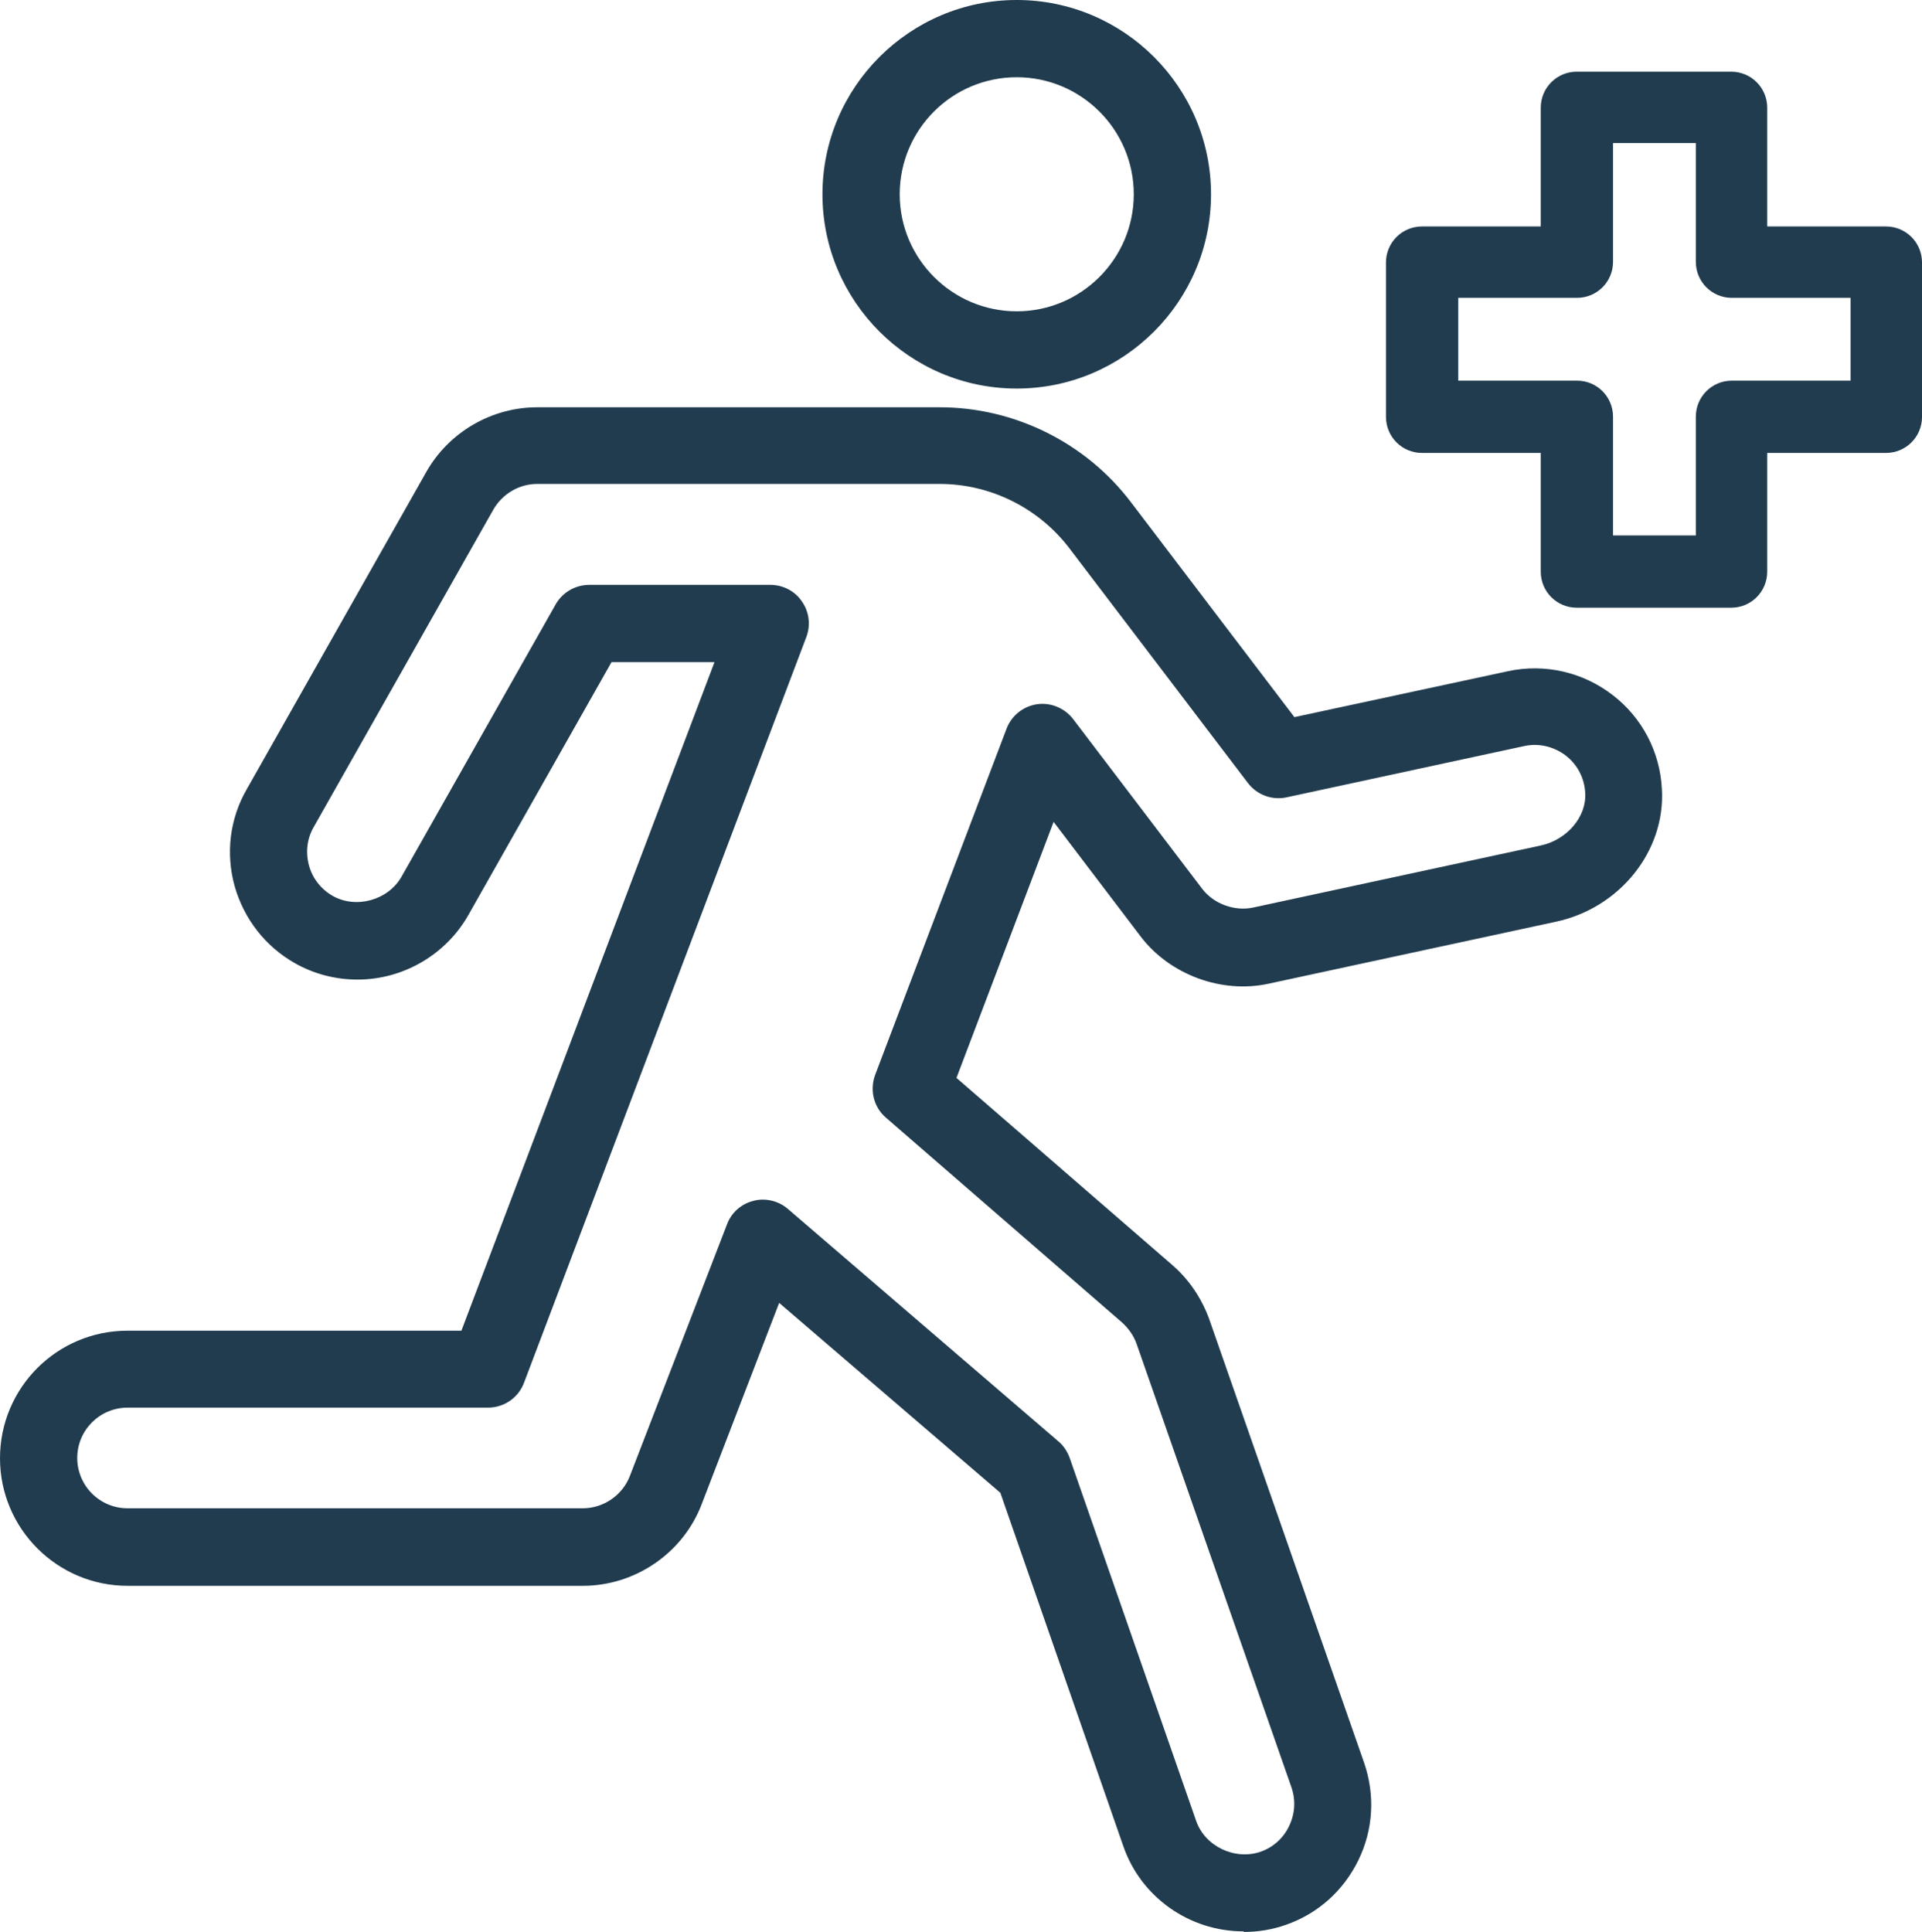
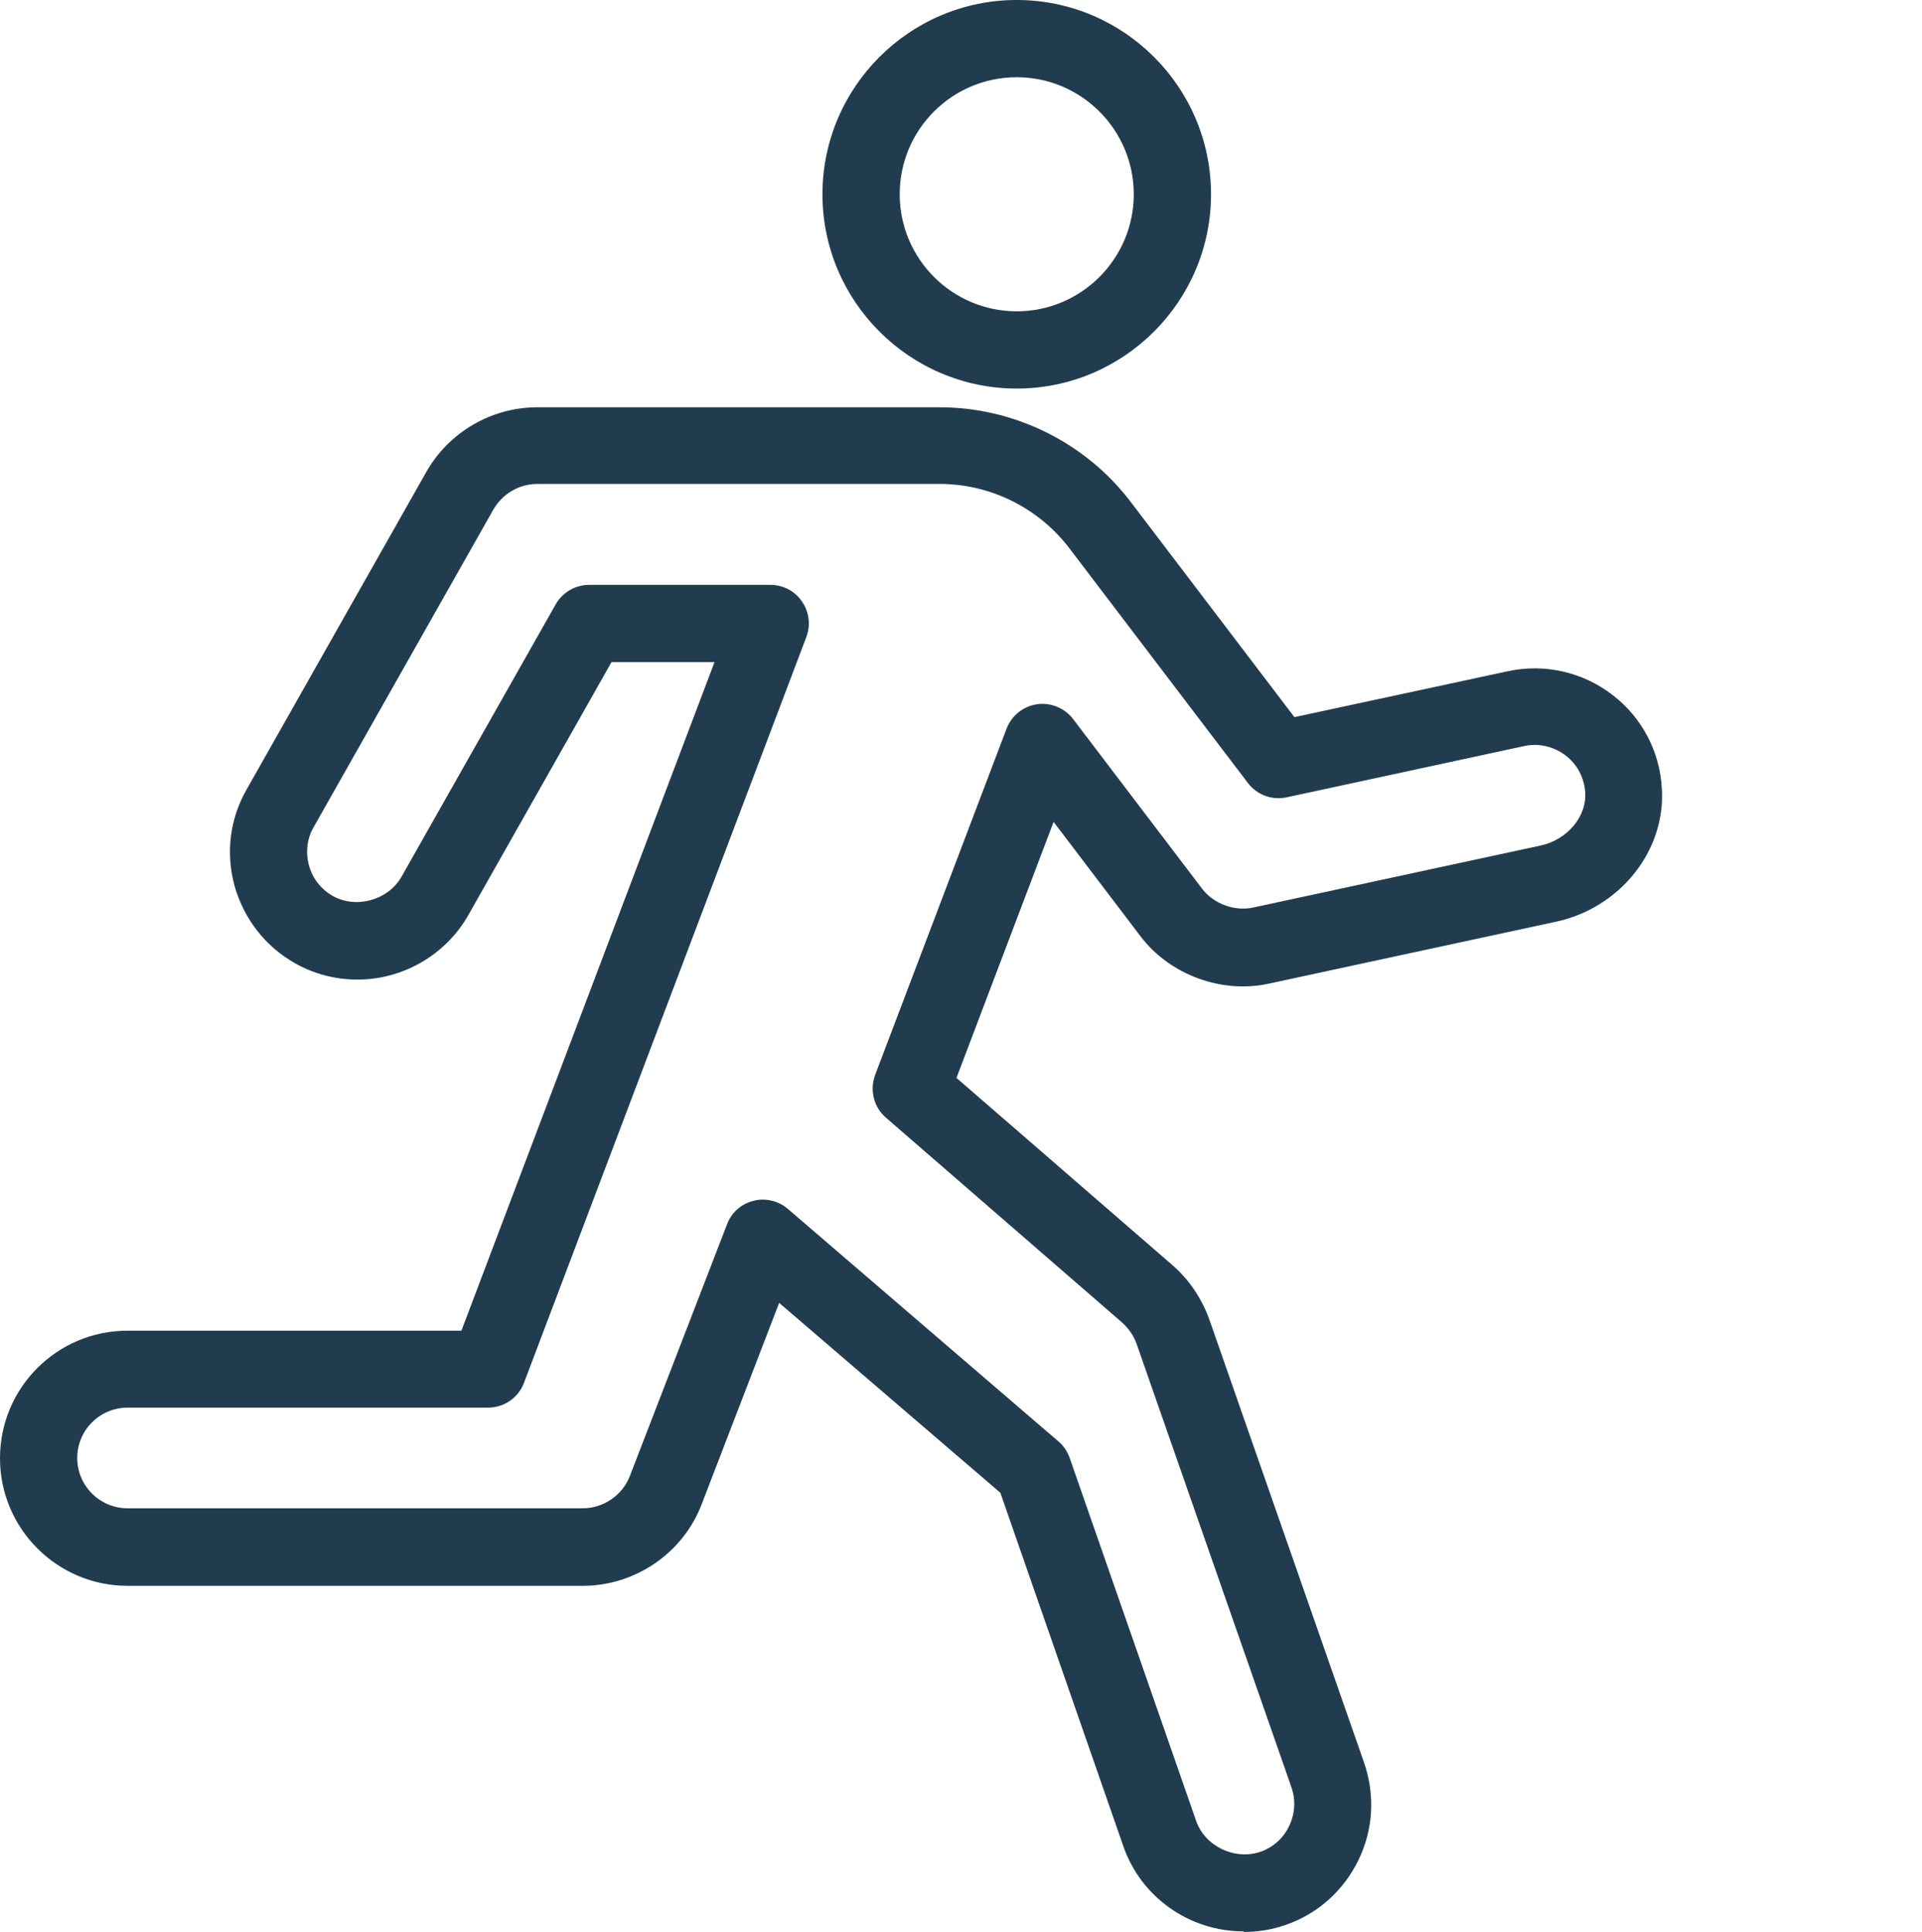
<svg xmlns="http://www.w3.org/2000/svg" id="Ebene_1" width="65.69" height="66.03" viewBox="0 0 65.69 66.03">
  <path d="M34.75,13.28c-3.66,0-6.64-2.98-6.64-6.64s2.98-6.64,6.64-6.64,6.64,2.98,6.64,6.64-2.98,6.64-6.64,6.64ZM34.75,2.64c-2.21,0-4,1.79-4,4s1.8,4,4,4,4-1.79,4-4-1.8-4-4-4Z" fill="#213c4f" />
  <path d="M42.5,66.01c-1.85,0-3.51-1.17-4.11-2.92l-4.2-12.07-7.56-6.49-2.64,6.86c-.63,1.68-2.27,2.81-4.07,2.81H4.36c-2.4,0-4.36-1.95-4.36-4.36s1.95-4.36,4.36-4.36h11.41l8.65-22.85h-3.52l-4.89,8.64c-.77,1.36-2.23,2.21-3.79,2.21-.75,0-1.49-.19-2.14-.56-1.01-.57-1.74-1.51-2.06-2.63-.31-1.12-.17-2.3.41-3.31l6.14-10.85c.77-1.36,2.23-2.21,3.79-2.21h13.76c2.55,0,4.99,1.21,6.53,3.24l5.59,7.35,7.3-1.57c1.25-.27,2.56.03,3.57.81,1.01.77,1.63,1.95,1.69,3.23.12,2.11-1.44,4.05-3.61,4.52l-9.83,2.12c-1.6.35-3.38-.3-4.38-1.62l-2.97-3.91-3.32,8.75,7.37,6.39c.57.49,1.01,1.14,1.27,1.86l5.29,15.15c.38,1.1.32,2.28-.19,3.33s-1.39,1.84-2.49,2.22c-.46.16-.94.24-1.43.24v-.02ZM26.07,41c.31,0,.62.11.86.32l9.24,7.94c.18.15.31.35.39.57l4.32,12.4c.3.87,1.32,1.36,2.2,1.06.43-.15.78-.46.98-.88.2-.42.23-.88.08-1.32l-5.29-15.15c-.1-.29-.28-.54-.5-.74l-8.07-7c-.42-.36-.56-.94-.37-1.46l4.49-11.83c.17-.45.57-.77,1.04-.84s.95.13,1.24.51l4.41,5.8c.4.52,1.11.77,1.73.64l9.83-2.12c.9-.19,1.58-.98,1.53-1.8-.03-.52-.27-.97-.67-1.28-.41-.31-.93-.43-1.42-.32l-8.11,1.75c-.5.11-1.02-.08-1.33-.49l-6.1-8.02c-1.05-1.38-2.7-2.2-4.43-2.2h-13.76c-.62,0-1.19.34-1.5.88l-6.14,10.85c-.23.4-.28.86-.16,1.31.12.44.41.81.81,1.04.8.45,1.89.15,2.35-.65l5.27-9.31c.23-.41.67-.67,1.15-.67h6.19c.43,0,.84.21,1.08.57.25.36.3.81.15,1.21l-9.65,25.49c-.19.51-.68.85-1.23.85H4.36c-.95,0-1.72.77-1.72,1.72s.77,1.72,1.72,1.72h15.56c.71,0,1.36-.45,1.61-1.11l3.32-8.6c.15-.4.49-.7.91-.8.11-.03.21-.04.32-.04h-.01Z" fill="#213c4f" />
-   <path d="M64.46,7.74h-4.06V3.68c0-.68-.55-1.23-1.23-1.23h-5.28c-.68,0-1.23.55-1.23,1.23v4.06h-4.06c-.68,0-1.23.55-1.23,1.23v5.28c0,.68.55,1.23,1.23,1.23h4.06v4.06c0,.68.55,1.23,1.23,1.23h5.28c.68,0,1.23-.55,1.23-1.23v-4.06h4.06c.68,0,1.23-.55,1.23-1.23v-5.28c0-.68-.55-1.23-1.23-1.23ZM57.96,14.24v4.06h-2.83v-4.06c0-.68-.55-1.23-1.23-1.23h-4.06v-2.83h4.06c.68,0,1.23-.55,1.23-1.23v-4.06h2.83v4.06c0,.68.55,1.23,1.23,1.23h4.06v2.83h-4.06c-.68,0-1.23.55-1.23,1.23Z" fill="#213c4f" />
</svg>